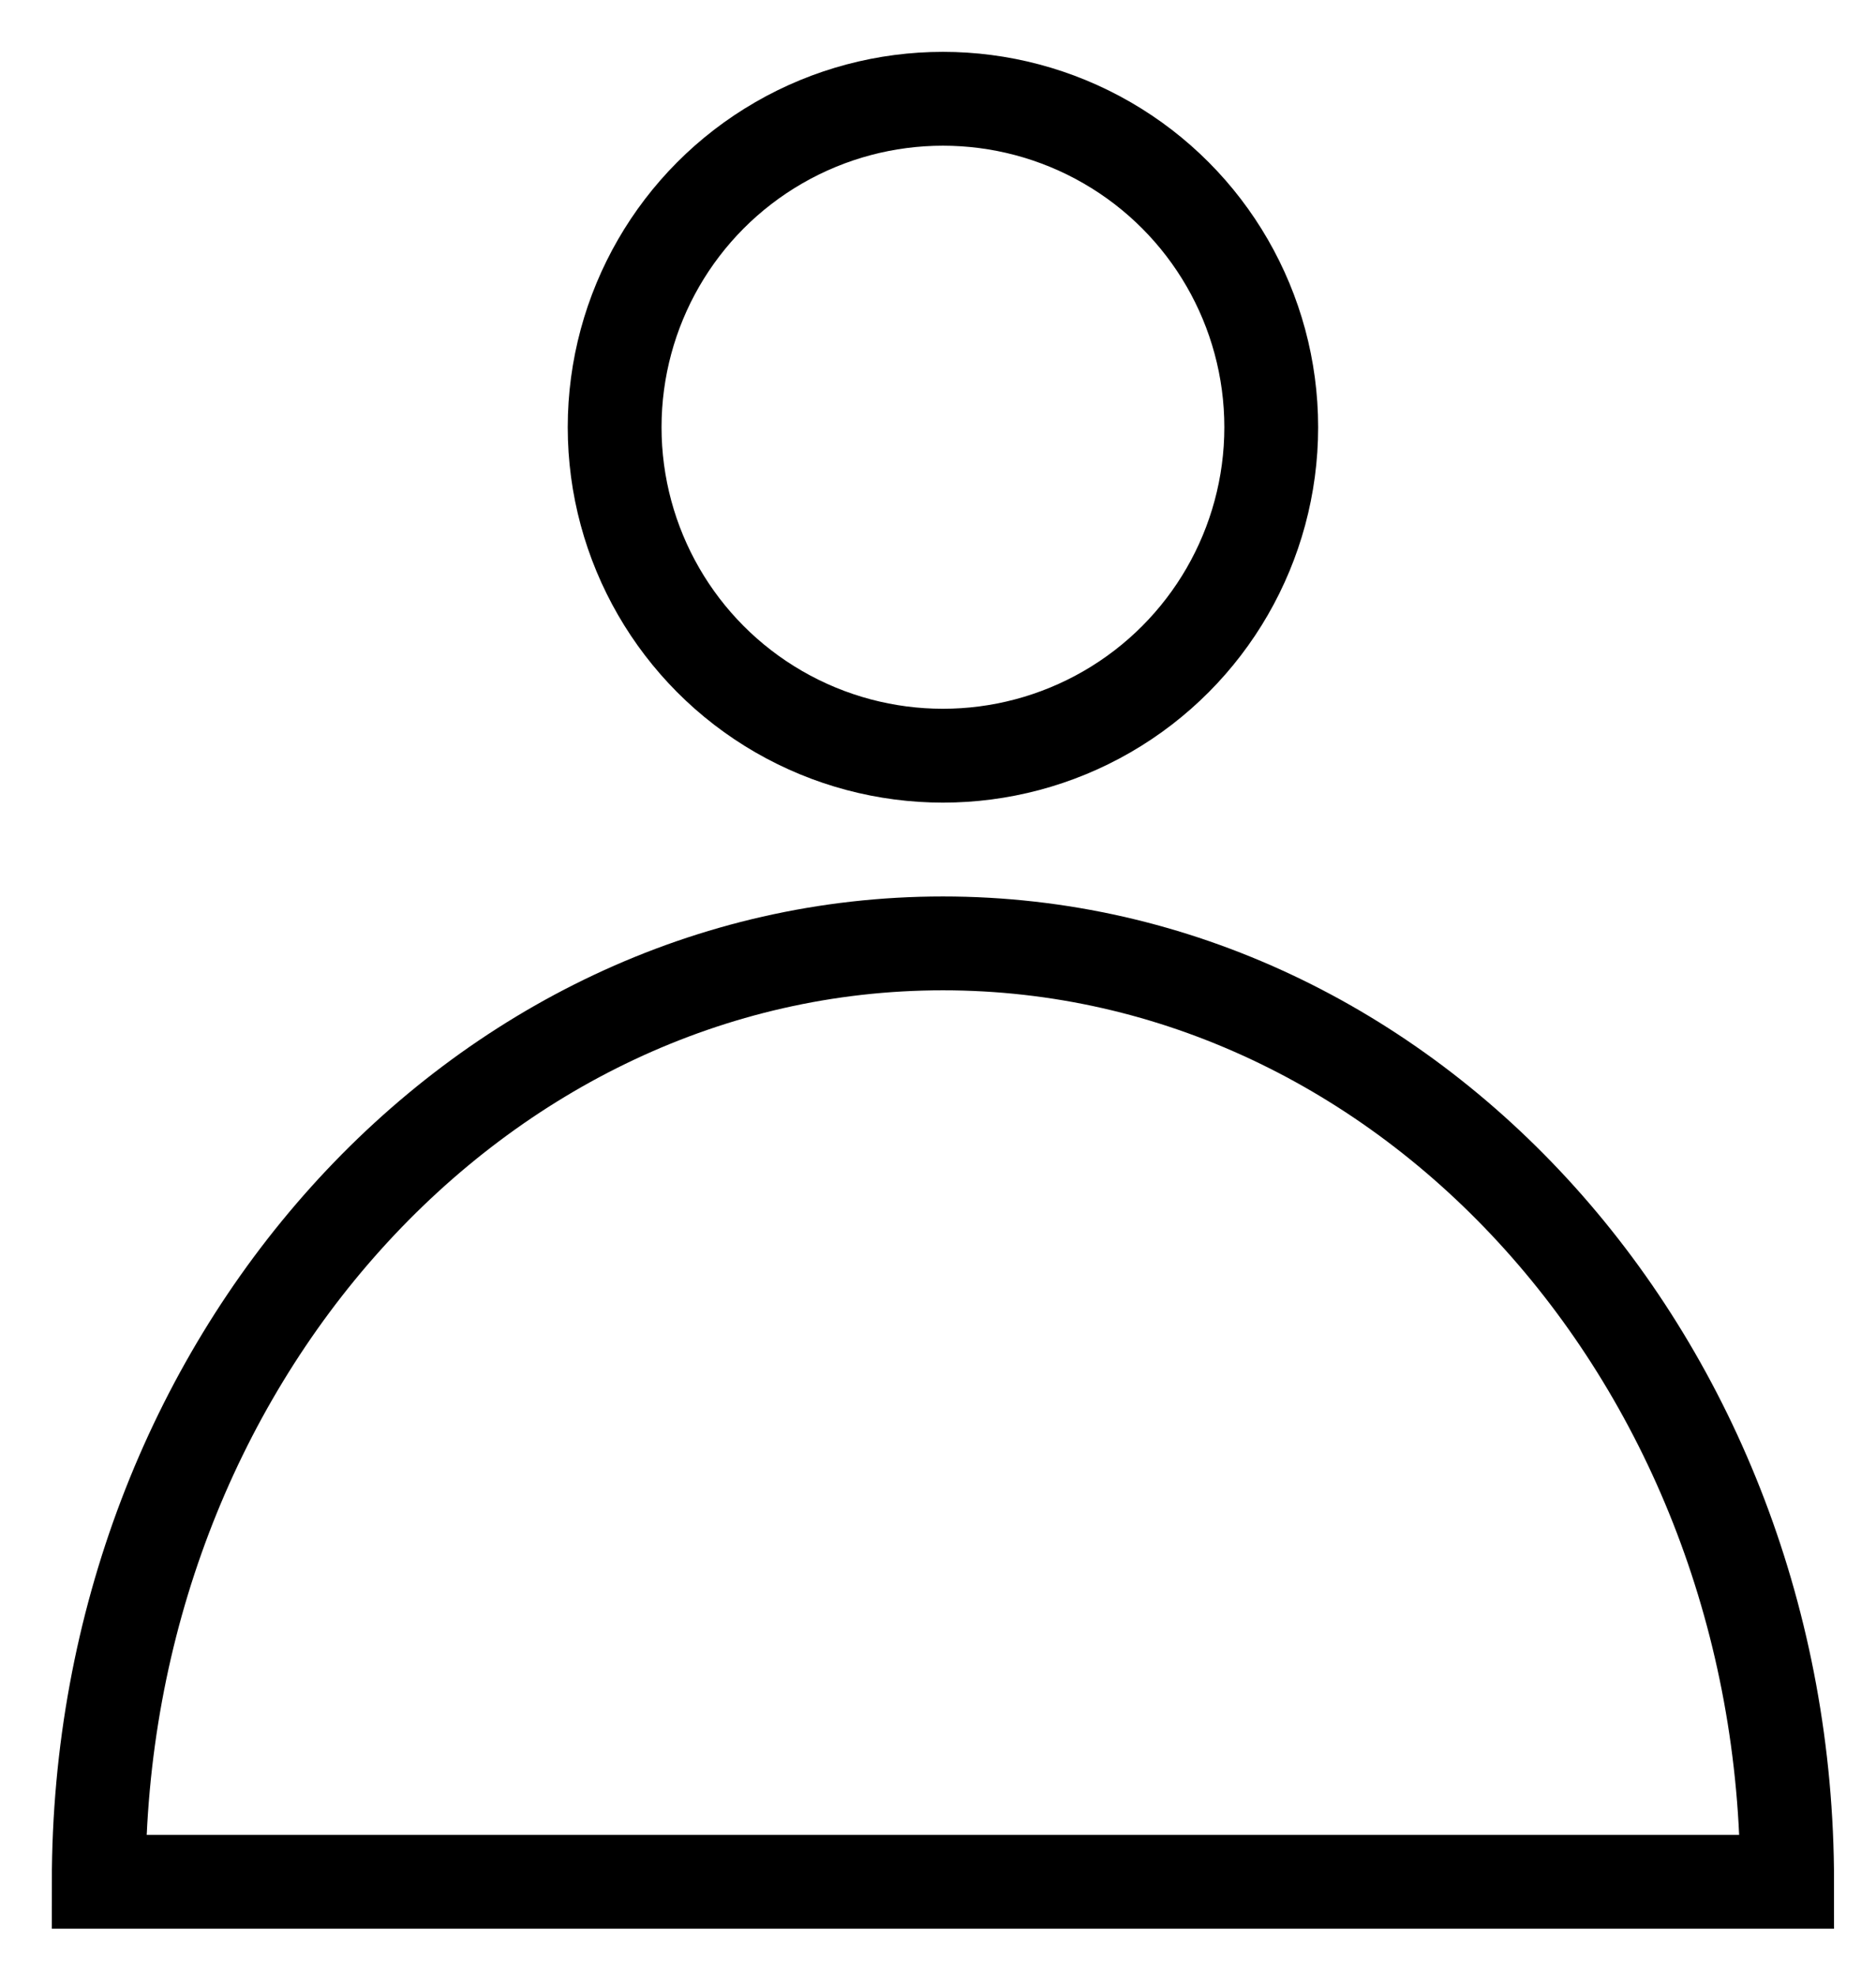
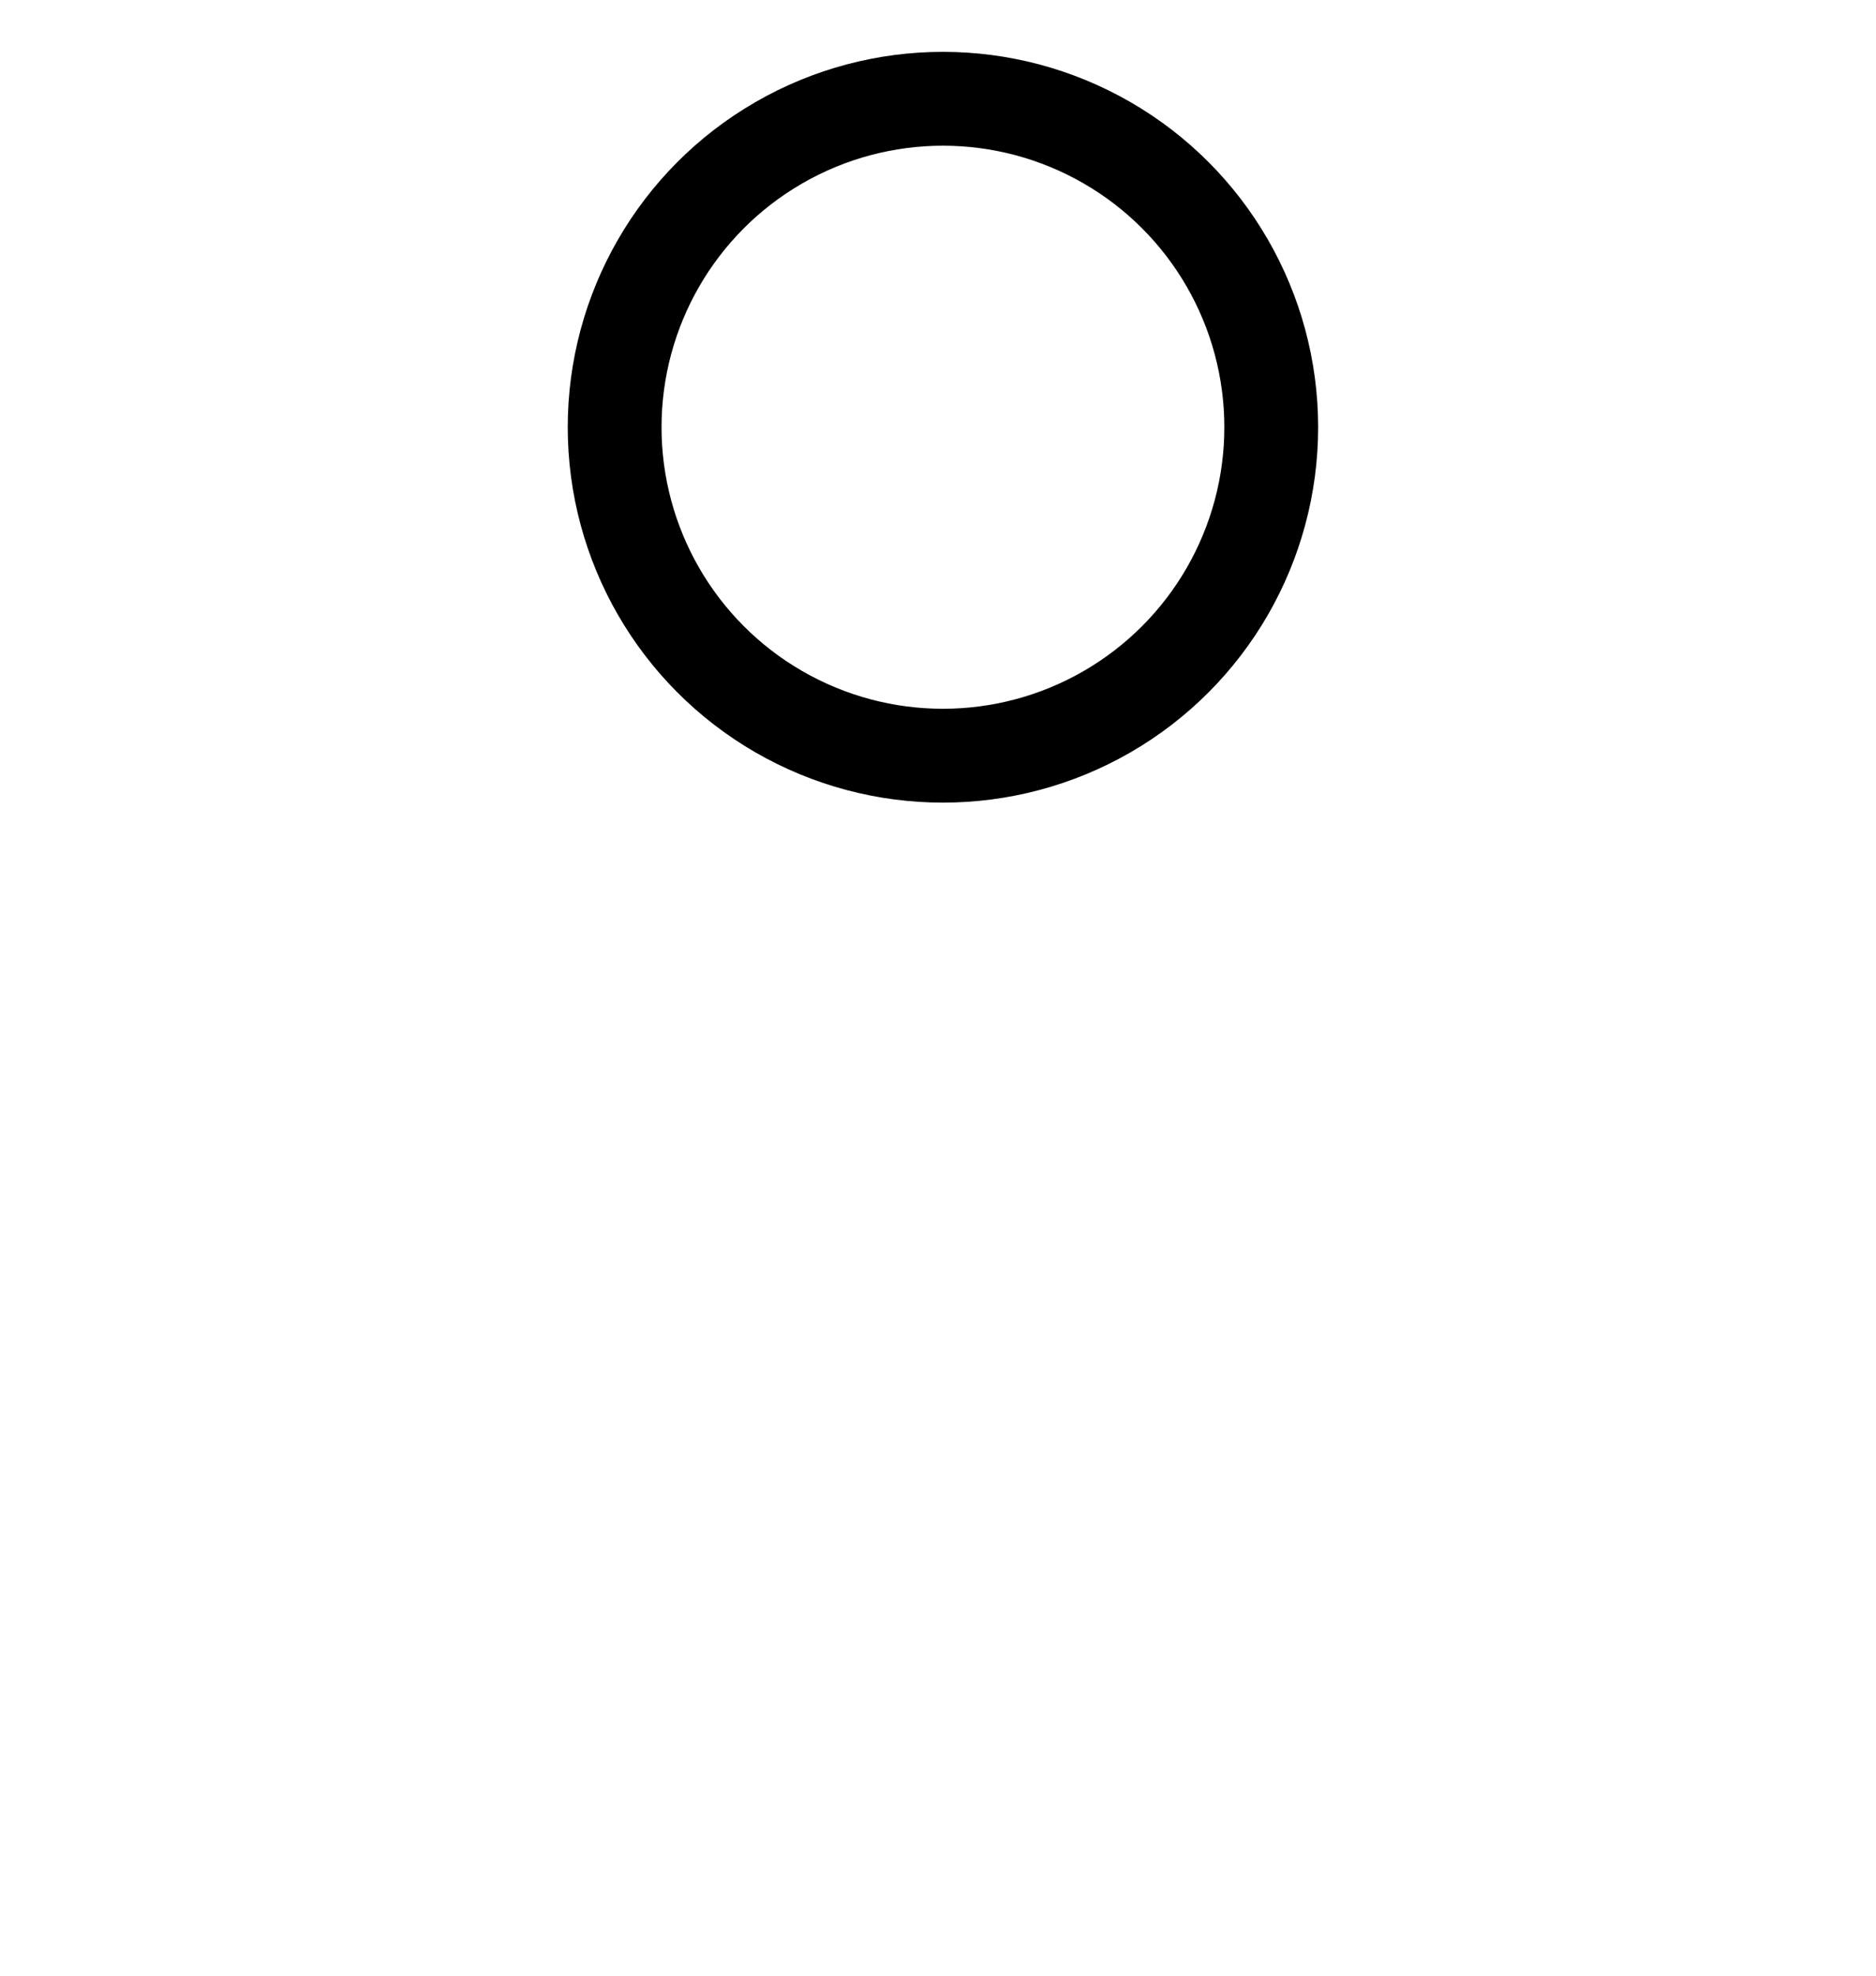
<svg xmlns="http://www.w3.org/2000/svg" width="19px" height="20px" viewBox="0 0 19 20" version="1.1">
  <title>login</title>
  <desc>Created with Sketch.</desc>
  <g id="Symbols" stroke="none" stroke-width="1" fill="none" fill-rule="evenodd">
    <g id="NAV" transform="translate(-1248, -41)" stroke="#000000" stroke-width="0.95">
      <g id="Group-3">
        <g id="login" transform="translate(1249, 42)">
          <circle id="Oval" cx="8.55" cy="3.325" r="3.325" />
-           <path d="M17.1,18.05 C17.1,12.803 13.272,8.55 8.55,8.55 C3.828,8.55 0,12.803 0,18.05 L17.1,18.05 Z" id="Shape" />
        </g>
      </g>
    </g>
  </g>
</svg>